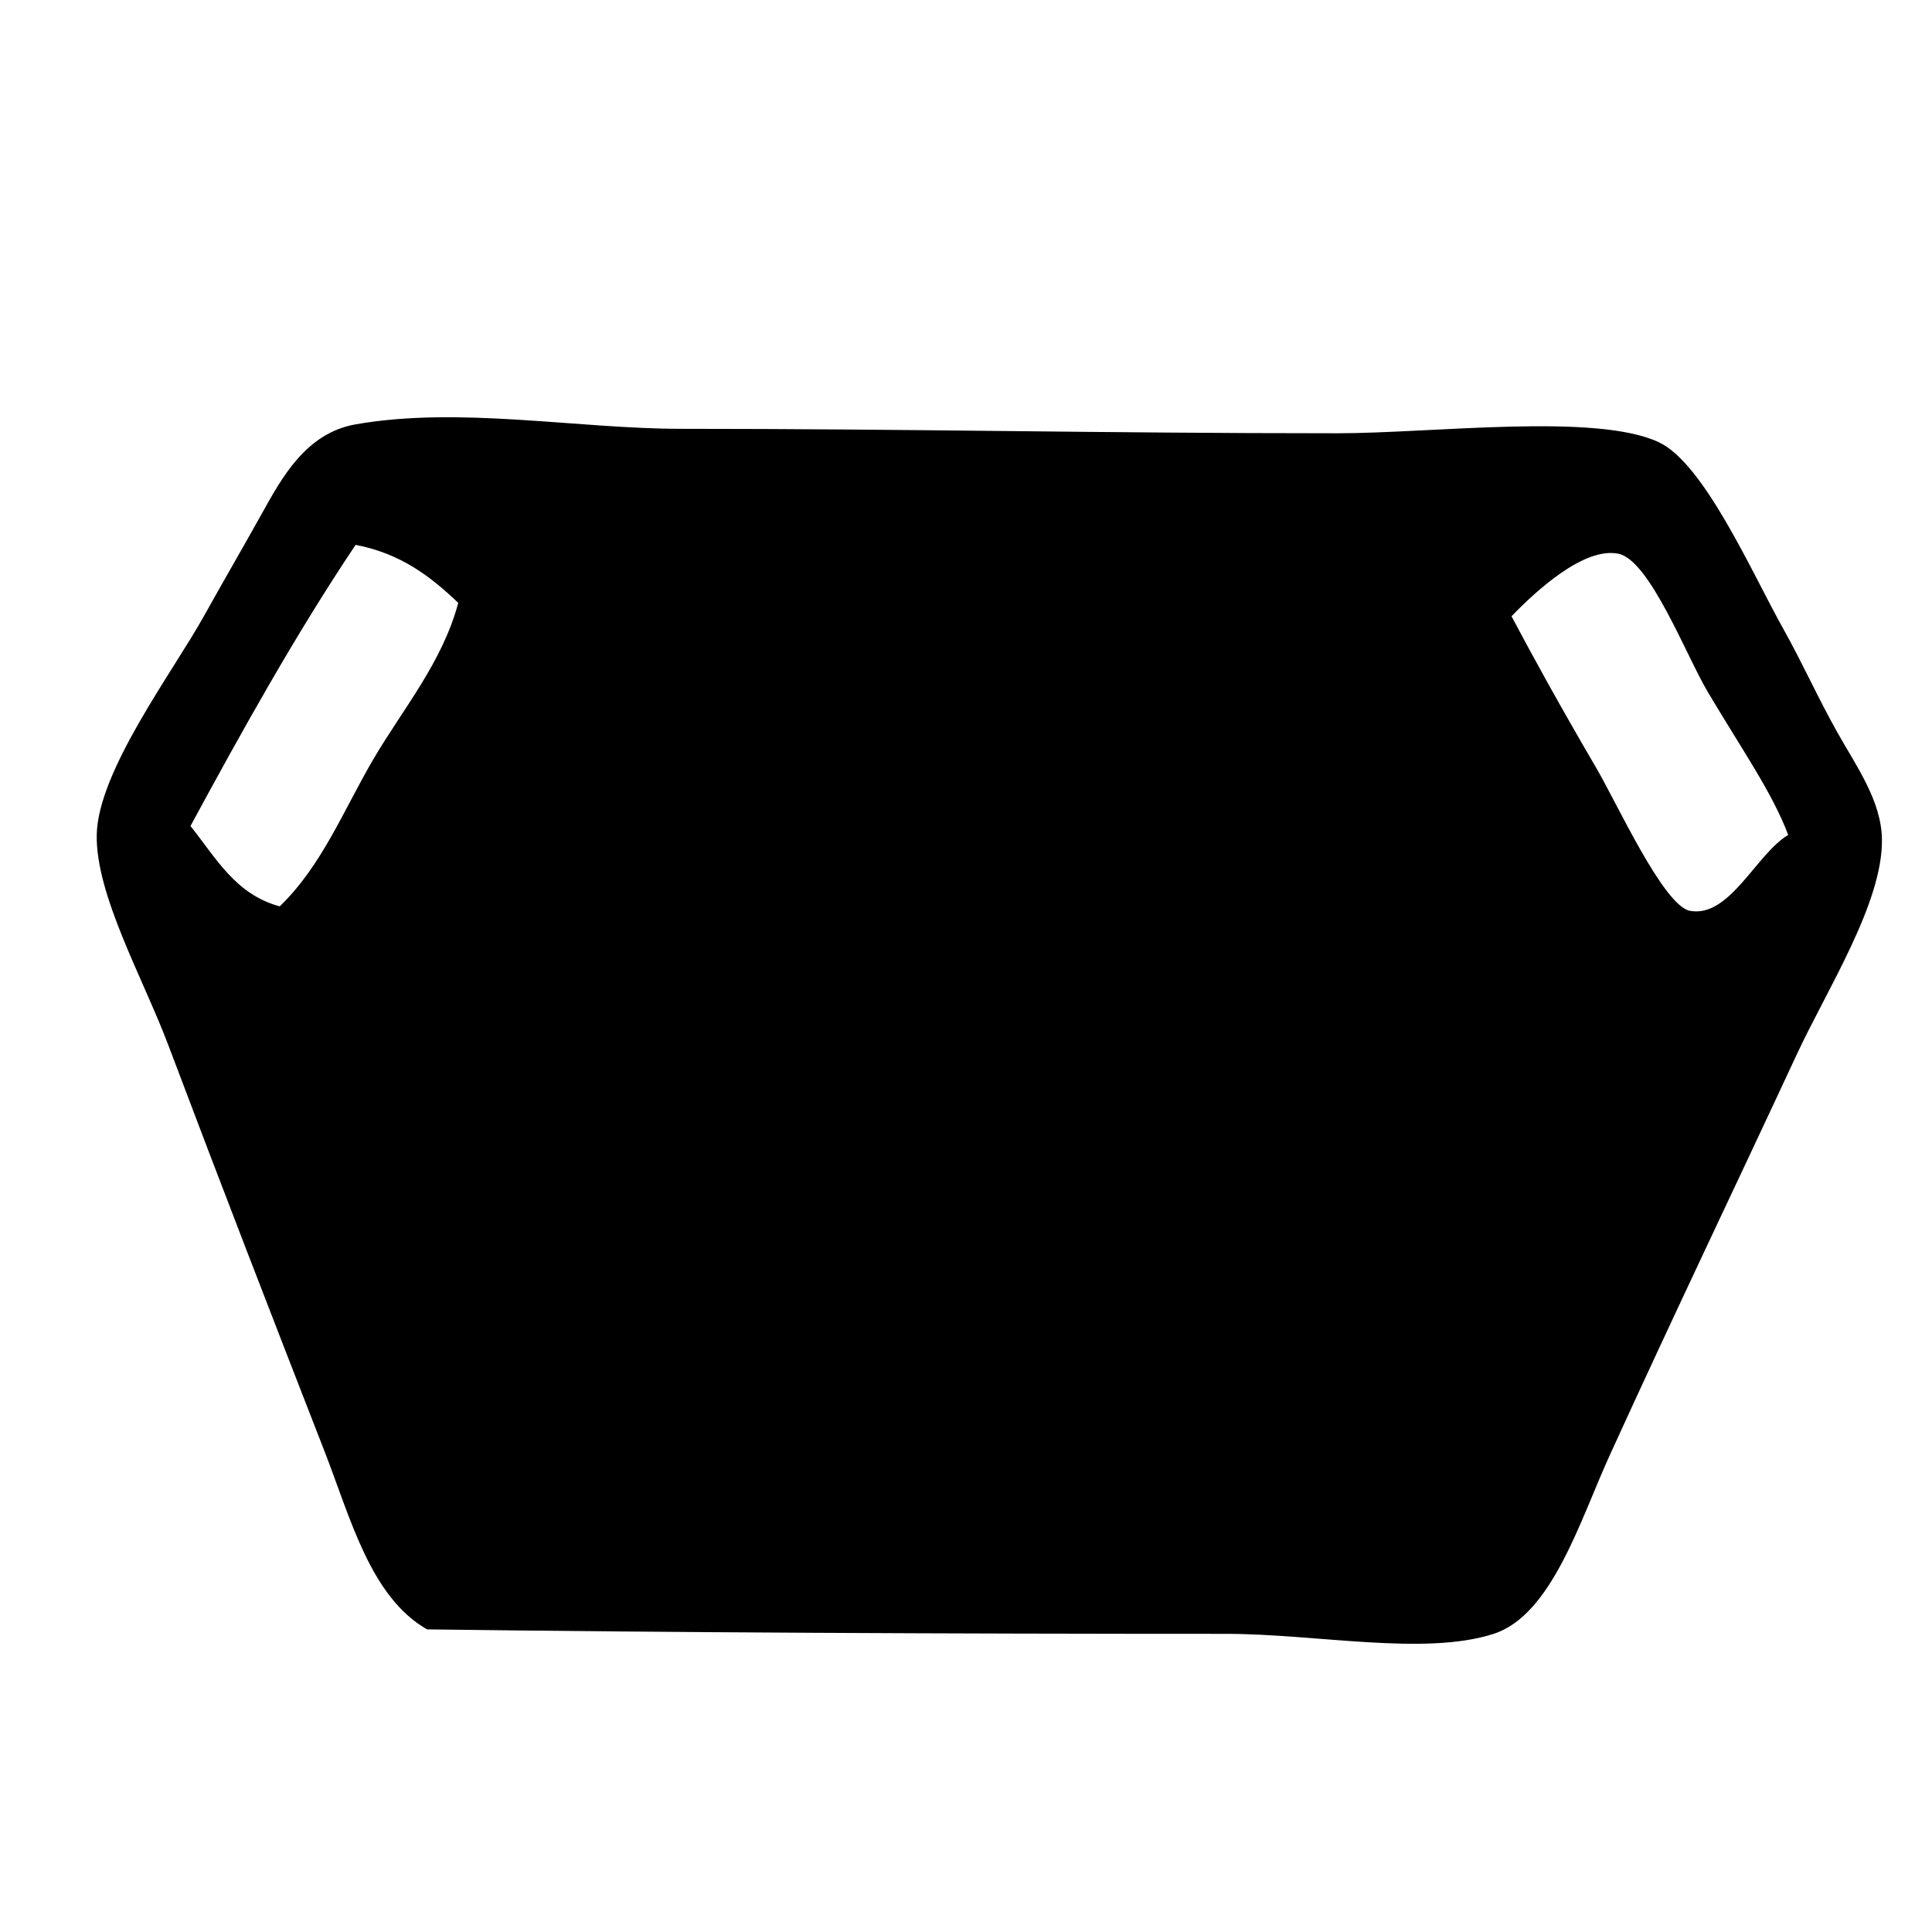
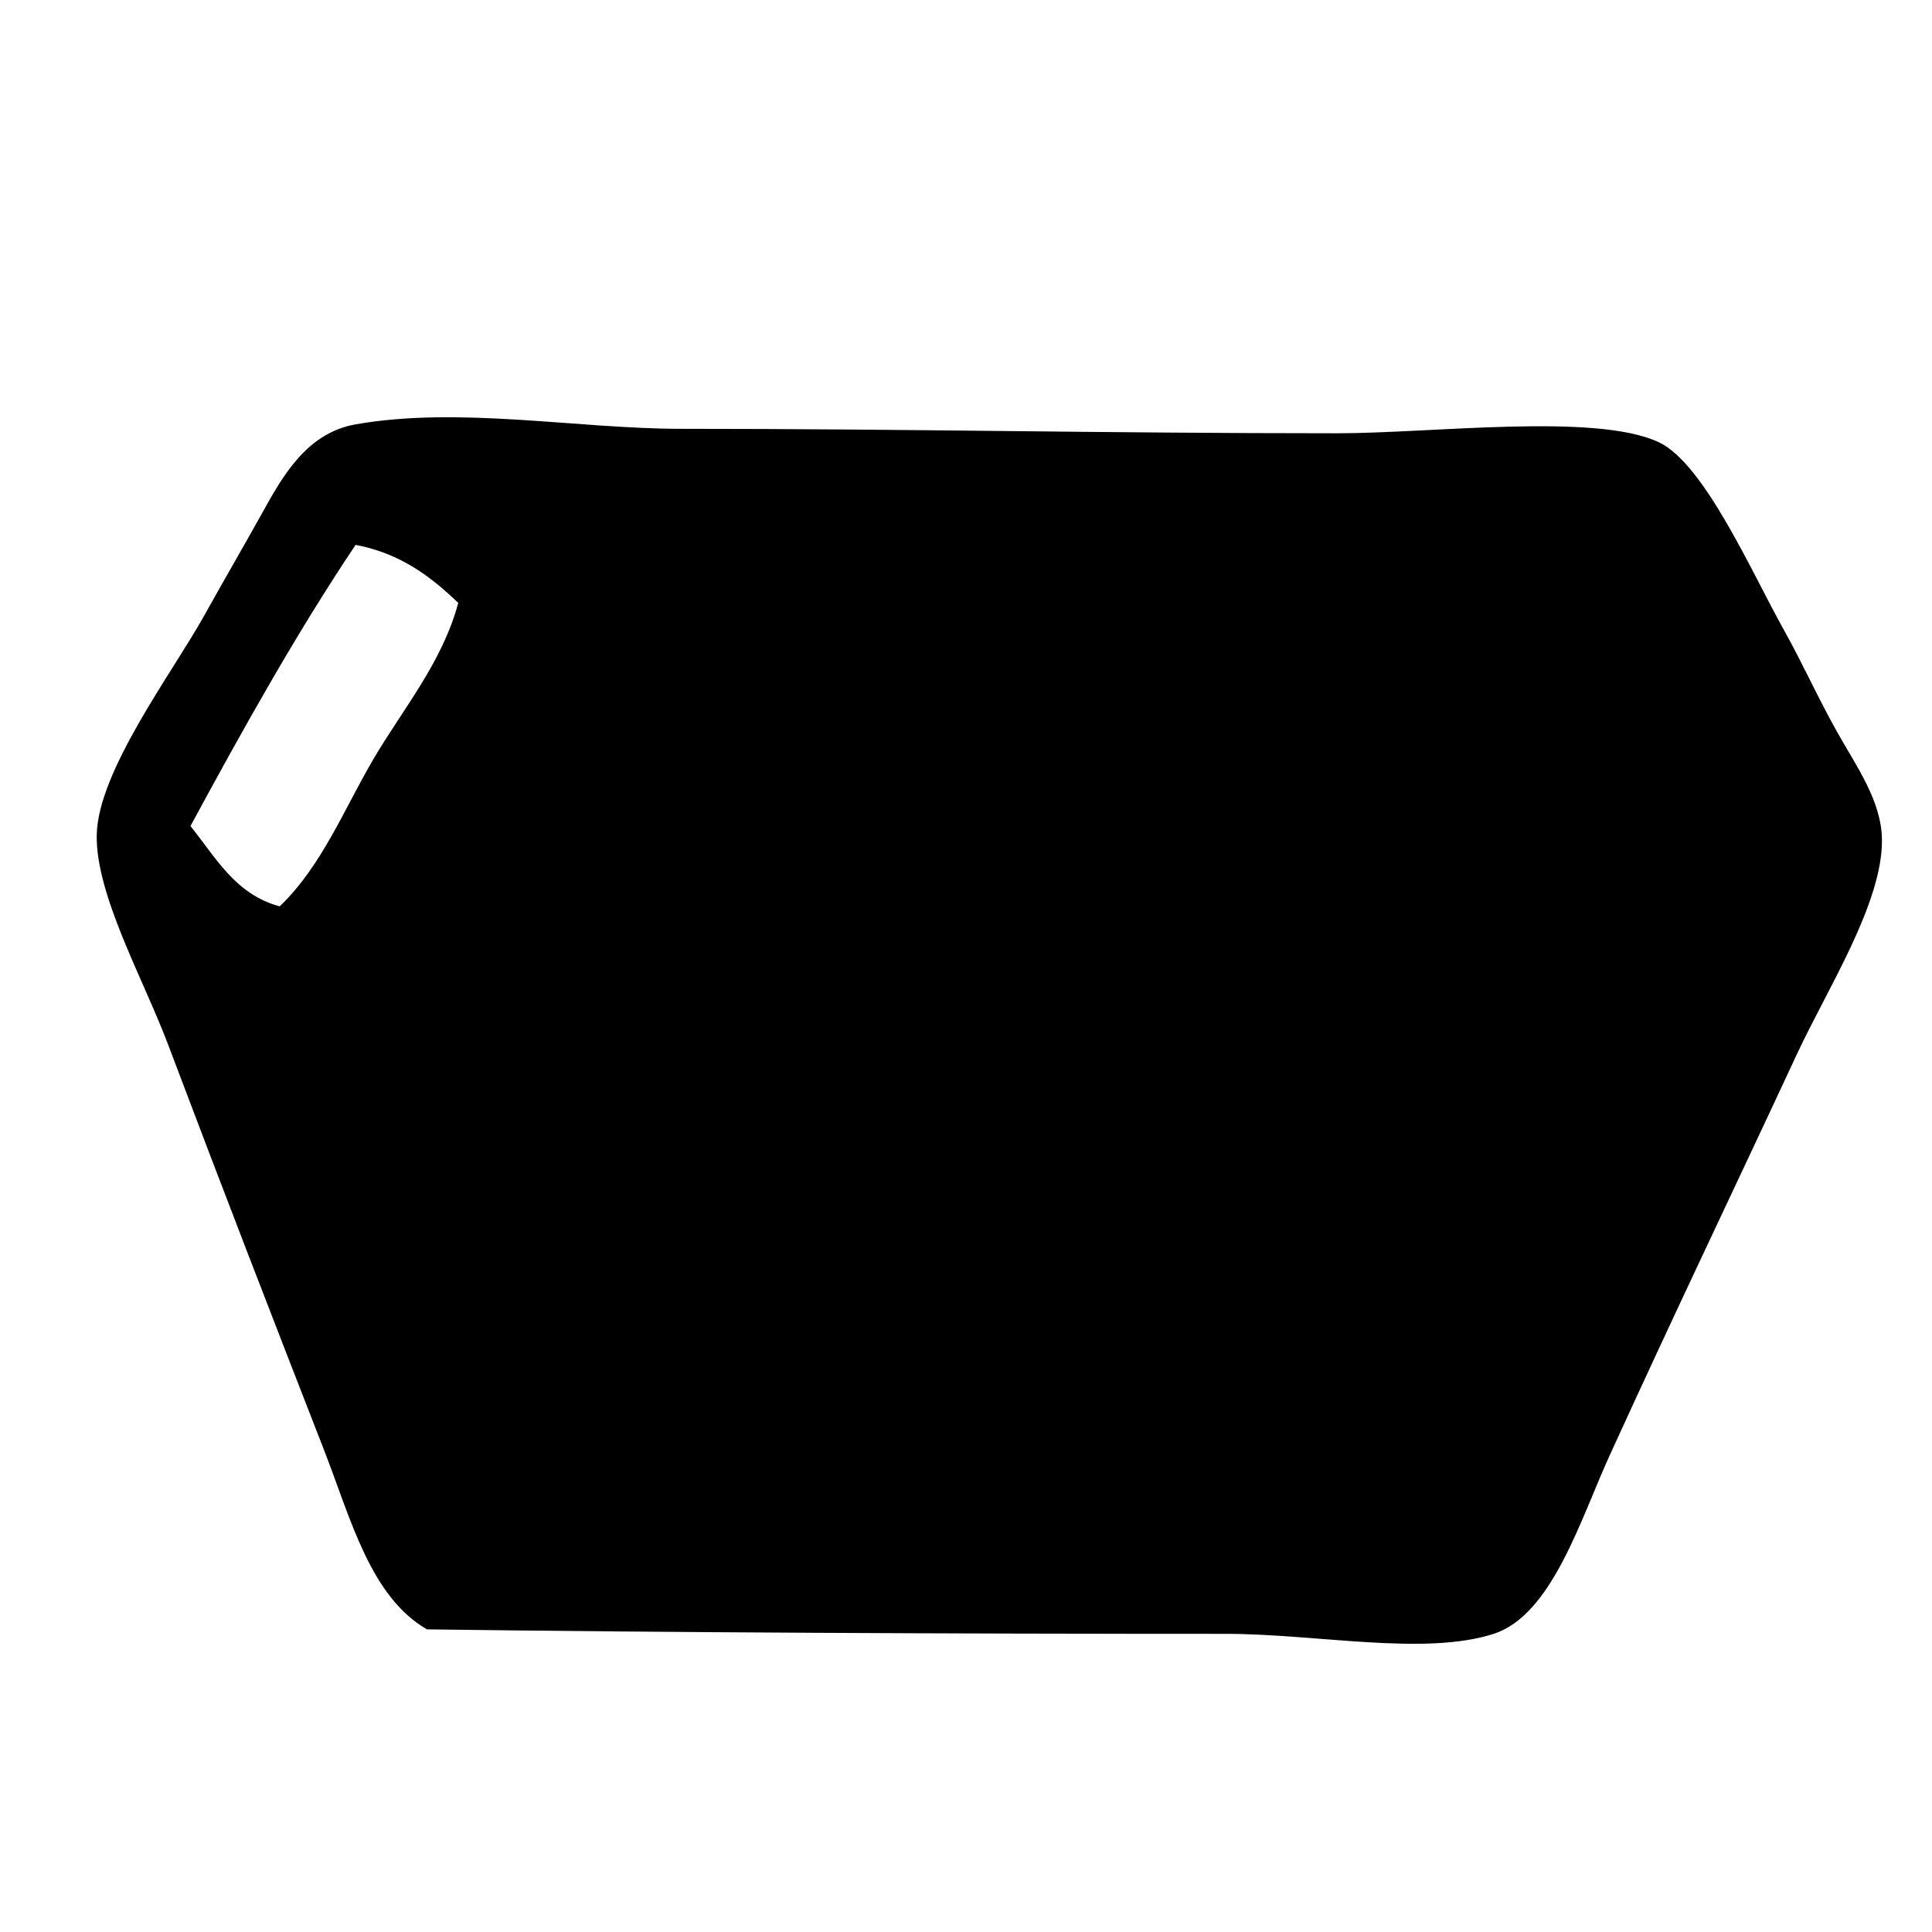
<svg xmlns="http://www.w3.org/2000/svg" width="200" height="200" viewBox="-2.255 -2 200 200">
-   <path fill-rule="evenodd" clip-rule="evenodd" d="M187.942 73.808c-2.067-3.686-3.61-7.173-5.544-10.626-3.317-5.925-8.22-17.187-12.937-19.405-6.518-3.065-23.401-.925-33.265-.925-24.378 0-44.305-.461-67.916-.461-10.786 0-22.975-2.355-33.727-.462-5.142.905-7.641 5.538-9.702 9.24-2.053 3.688-3.861 6.773-6.006 10.626-3.21 5.769-10.972 16.046-11.087 22.639-.107 6.207 4.781 14.798 7.393 21.714 5.786 15.324 10.565 27.66 16.17 42.043 2.725 6.992 4.759 15.103 10.626 18.481 25.163.331 54.14.462 82.701.462 9.361 0 20.566 2.317 27.721 0 6.036-1.955 8.977-11.837 12.011-18.479 7.189-15.742 12.672-27.106 19.405-41.582 3.07-6.596 8.871-15.622 8.778-22.176-.056-4.005-2.641-7.558-4.621-11.089zM36.403 76.58c-3.072 5.239-5.333 11.036-9.702 15.247-4.608-1.244-6.628-5.075-9.239-8.316 5.411-9.989 10.917-19.883 17.094-29.107 4.661.883 7.792 3.295 10.626 6.005-1.638 6.156-5.759 11.02-8.779 16.171zm136.293 15.709c-2.728-.499-7.544-11.096-9.703-14.786-3.786-6.477-6.551-11.508-8.777-15.708 2.479-2.569 7.511-7.23 11.087-6.467 3.236.689 7.009 10.567 9.242 14.322 3.58 6.02 6.697 10.465 8.315 14.784-3.295 1.936-6.052 8.605-10.164 7.855z" />
+   <path fill-rule="evenodd" clip-rule="evenodd" d="M187.942 73.808c-2.067-3.686-3.61-7.173-5.544-10.626-3.317-5.925-8.22-17.187-12.937-19.405-6.518-3.065-23.401-.925-33.265-.925-24.378 0-44.305-.461-67.916-.461-10.786 0-22.975-2.355-33.727-.462-5.142.905-7.641 5.538-9.702 9.24-2.053 3.688-3.861 6.773-6.006 10.626-3.21 5.769-10.972 16.046-11.087 22.639-.107 6.207 4.781 14.798 7.393 21.714 5.786 15.324 10.565 27.66 16.17 42.043 2.725 6.992 4.759 15.103 10.626 18.481 25.163.331 54.14.462 82.701.462 9.361 0 20.566 2.317 27.721 0 6.036-1.955 8.977-11.837 12.011-18.479 7.189-15.742 12.672-27.106 19.405-41.582 3.07-6.596 8.871-15.622 8.778-22.176-.056-4.005-2.641-7.558-4.621-11.089zM36.403 76.58c-3.072 5.239-5.333 11.036-9.702 15.247-4.608-1.244-6.628-5.075-9.239-8.316 5.411-9.989 10.917-19.883 17.094-29.107 4.661.883 7.792 3.295 10.626 6.005-1.638 6.156-5.759 11.02-8.779 16.171zm136.293 15.709z" />
</svg>